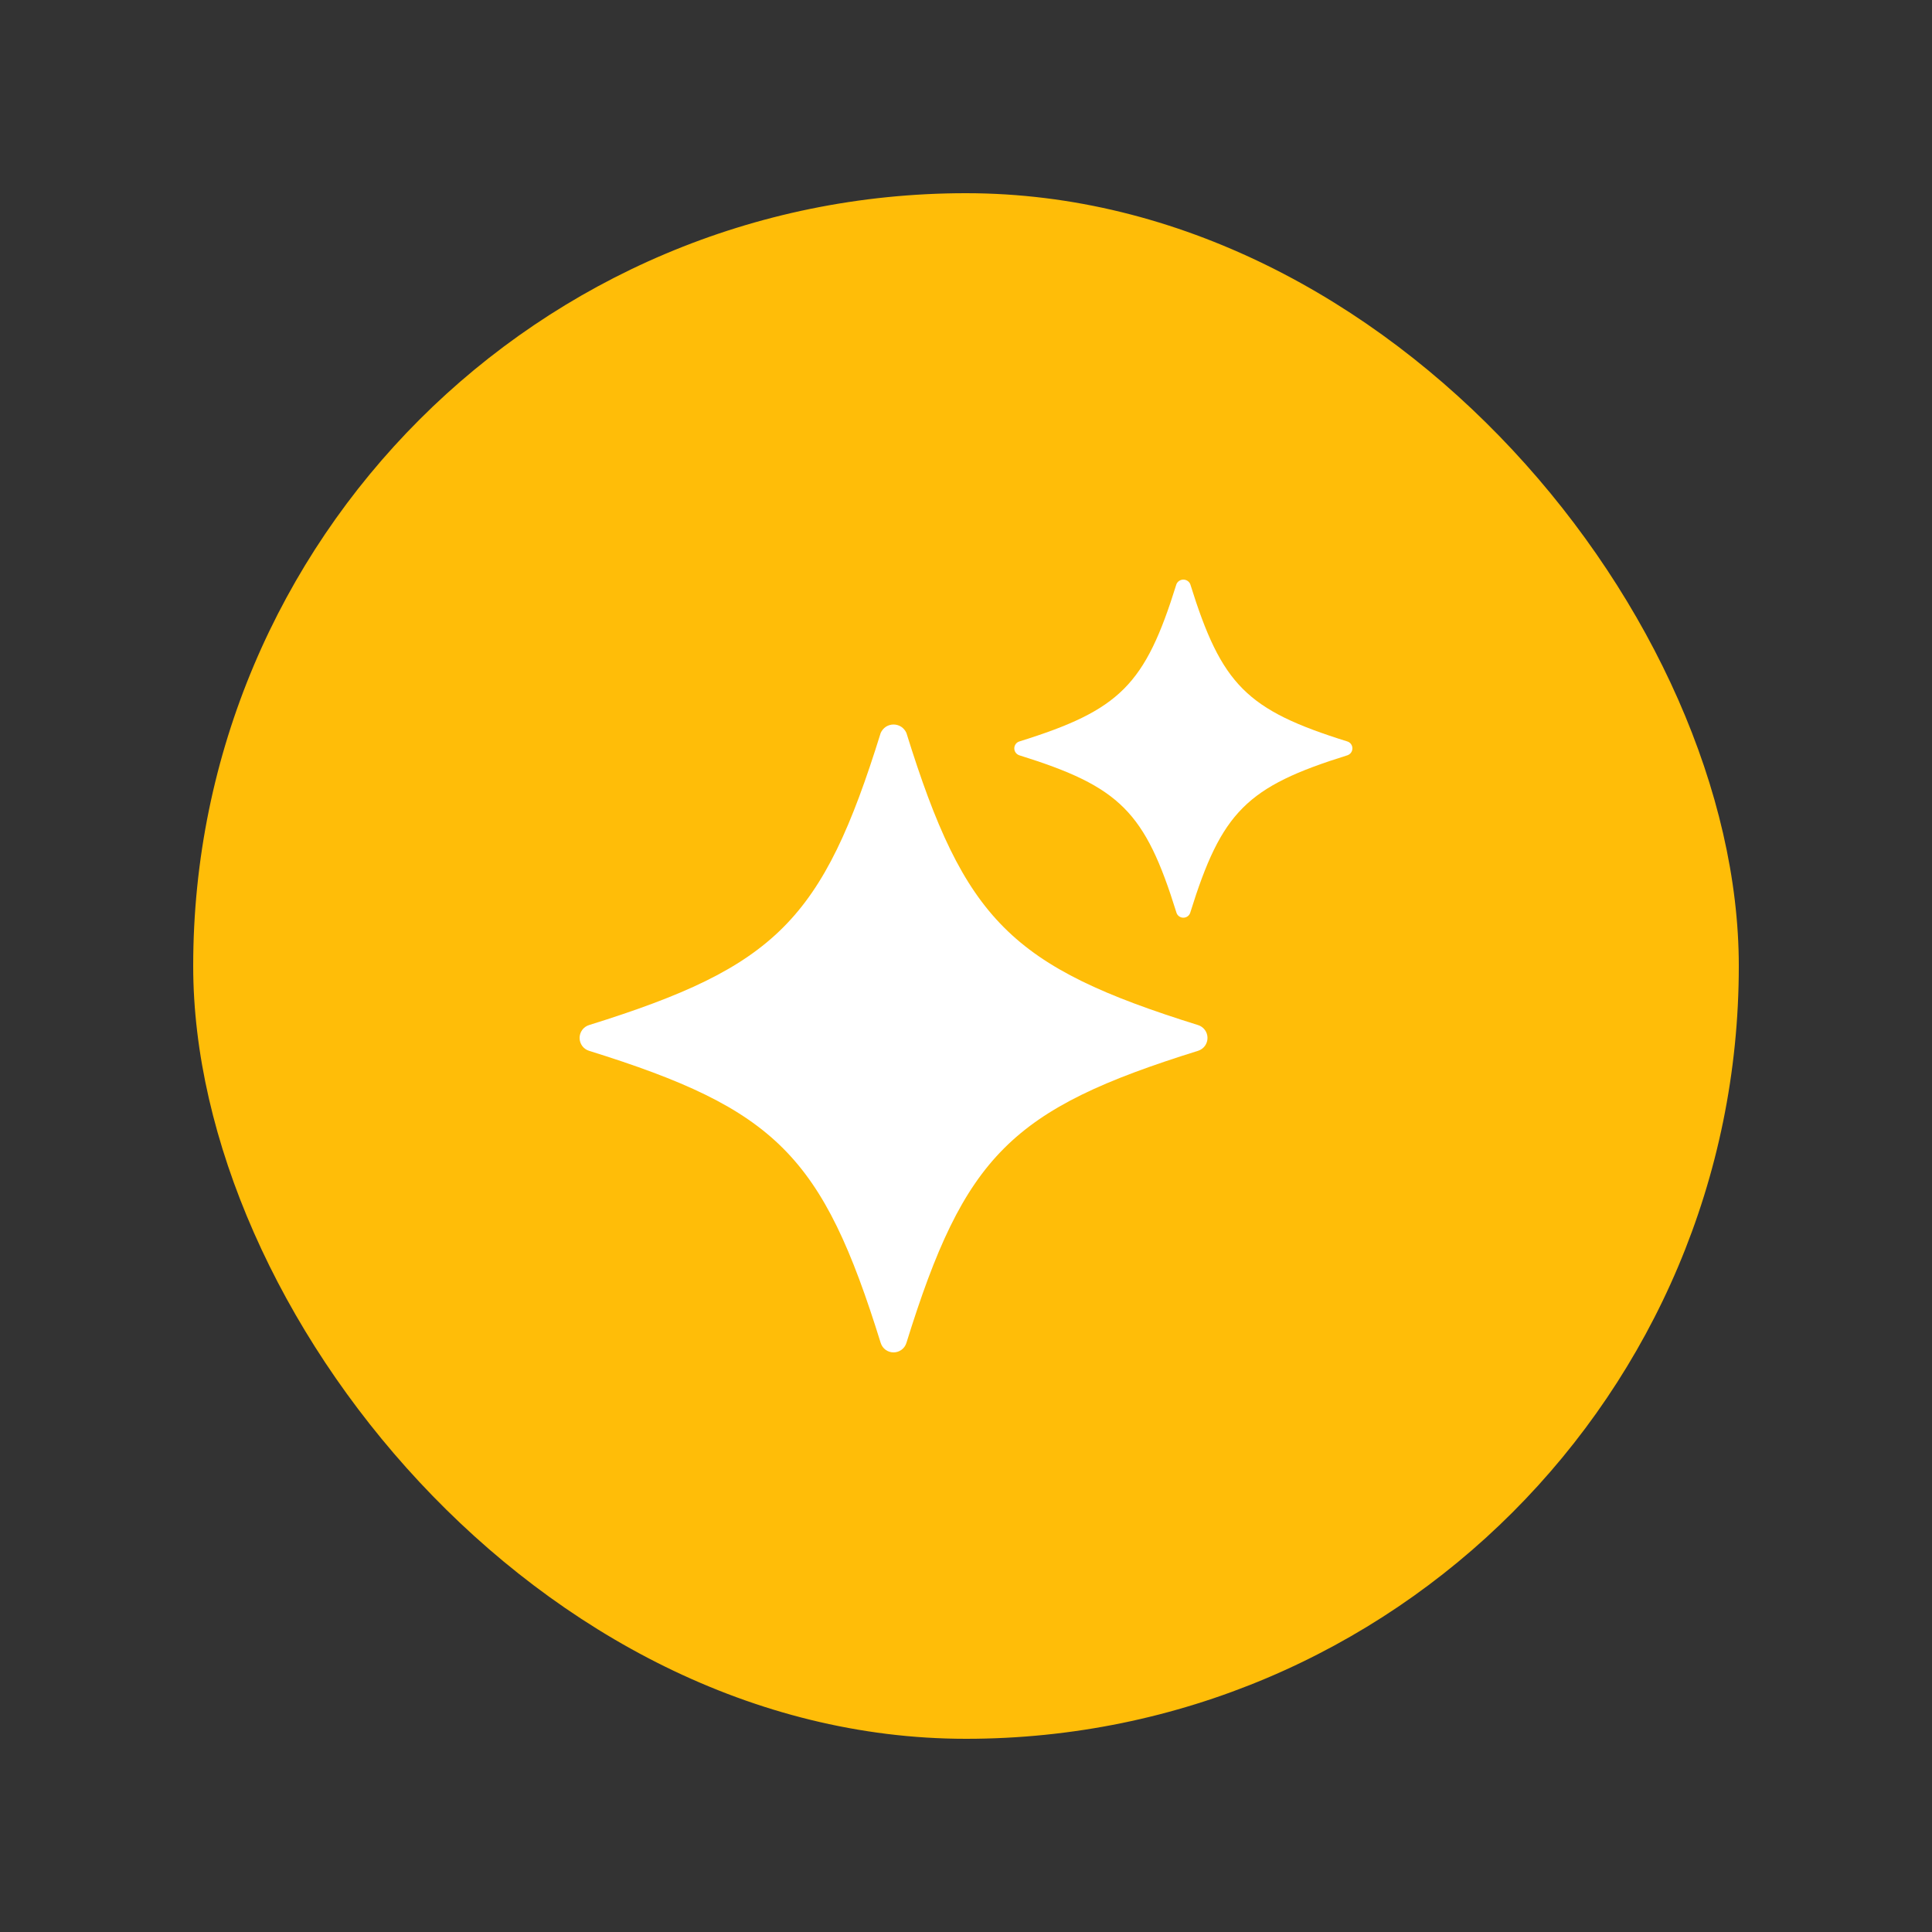
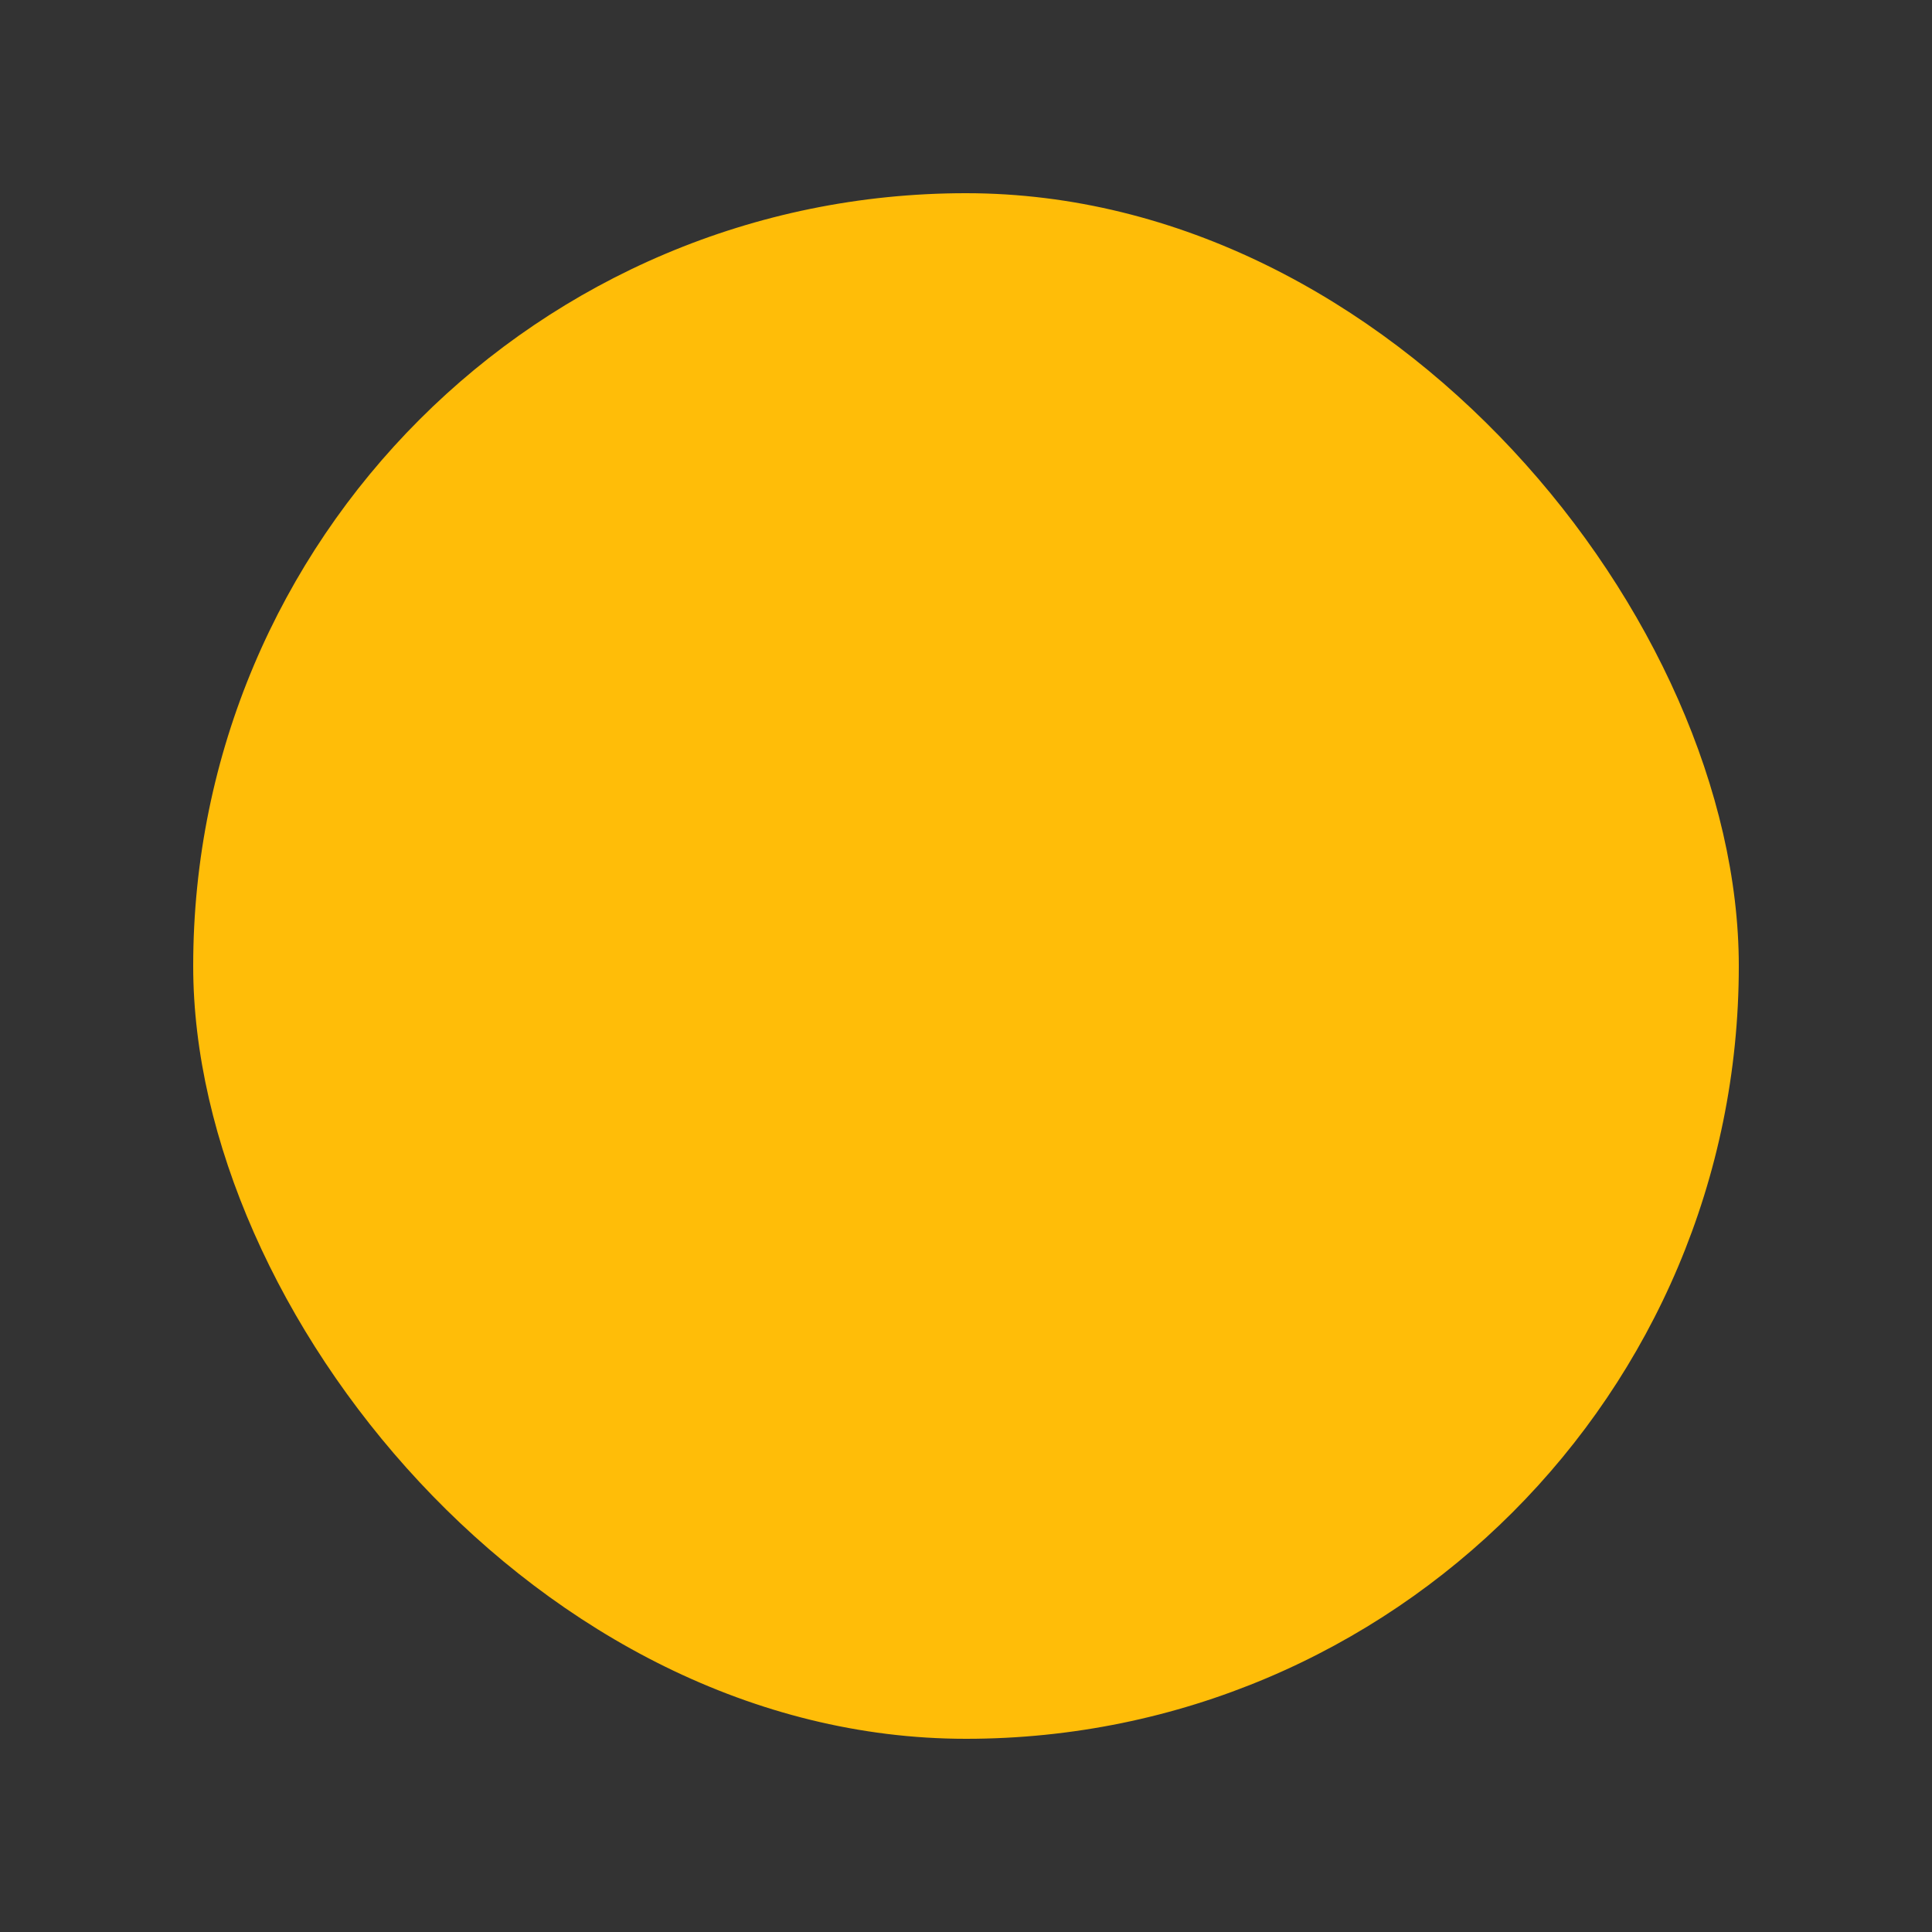
<svg xmlns="http://www.w3.org/2000/svg" width="40" height="40" viewBox="0 0 40 40" fill="none">
  <rect x="0" y="0" width="40" height="40" fill="#333333" stroke="none" />
  <rect x="4" y="4" width="32" height="32" rx="16" fill="#FFBD08" />
-   <path d="M24.804 21.223C20.932 20.015 19.972 19.054 18.766 15.174C18.743 15.123 18.706 15.079 18.659 15.047C18.612 15.017 18.556 15 18.5 15C18.444 15 18.388 15.017 18.341 15.047C18.294 15.079 18.257 15.123 18.234 15.174C17.028 19.054 16.069 20.015 12.196 21.223C12.139 21.24 12.089 21.276 12.054 21.324C12.019 21.372 12 21.43 12 21.489C12 21.549 12.019 21.607 12.054 21.655C12.089 21.703 12.139 21.738 12.196 21.756C16.069 22.963 17.028 23.924 18.234 27.804C18.252 27.861 18.287 27.911 18.335 27.946C18.383 27.981 18.441 28 18.5 28C18.559 28 18.617 27.981 18.665 27.946C18.713 27.911 18.748 27.861 18.766 27.804C19.972 23.924 20.932 22.963 24.804 21.756C24.861 21.738 24.91 21.703 24.946 21.655C24.981 21.607 25 21.549 25 21.489C25 21.43 24.981 21.372 24.946 21.324C24.91 21.276 24.861 21.24 24.804 21.223Z" fill="white" />
-   <path d="M27.895 15.351C25.809 14.7 25.293 14.183 24.643 12.094C24.631 12.066 24.611 12.042 24.586 12.026C24.56 12.009 24.53 12 24.5 12C24.47 12 24.44 12.009 24.414 12.026C24.389 12.042 24.369 12.066 24.357 12.094C23.707 14.183 23.191 14.7 21.105 15.351C21.075 15.36 21.048 15.379 21.029 15.405C21.01 15.431 21 15.462 21 15.494C21 15.526 21.01 15.558 21.029 15.583C21.048 15.609 21.075 15.628 21.105 15.638C23.191 16.288 23.707 16.805 24.357 18.895C24.366 18.925 24.385 18.952 24.411 18.971C24.437 18.99 24.468 19 24.5 19C24.532 19 24.563 18.99 24.589 18.971C24.615 18.952 24.634 18.925 24.643 18.895C25.293 16.805 25.809 16.288 27.895 15.638C27.925 15.628 27.952 15.609 27.971 15.583C27.99 15.558 28 15.526 28 15.494C28 15.462 27.99 15.431 27.971 15.405C27.952 15.379 27.925 15.36 27.895 15.351Z" fill="white" />
</svg>